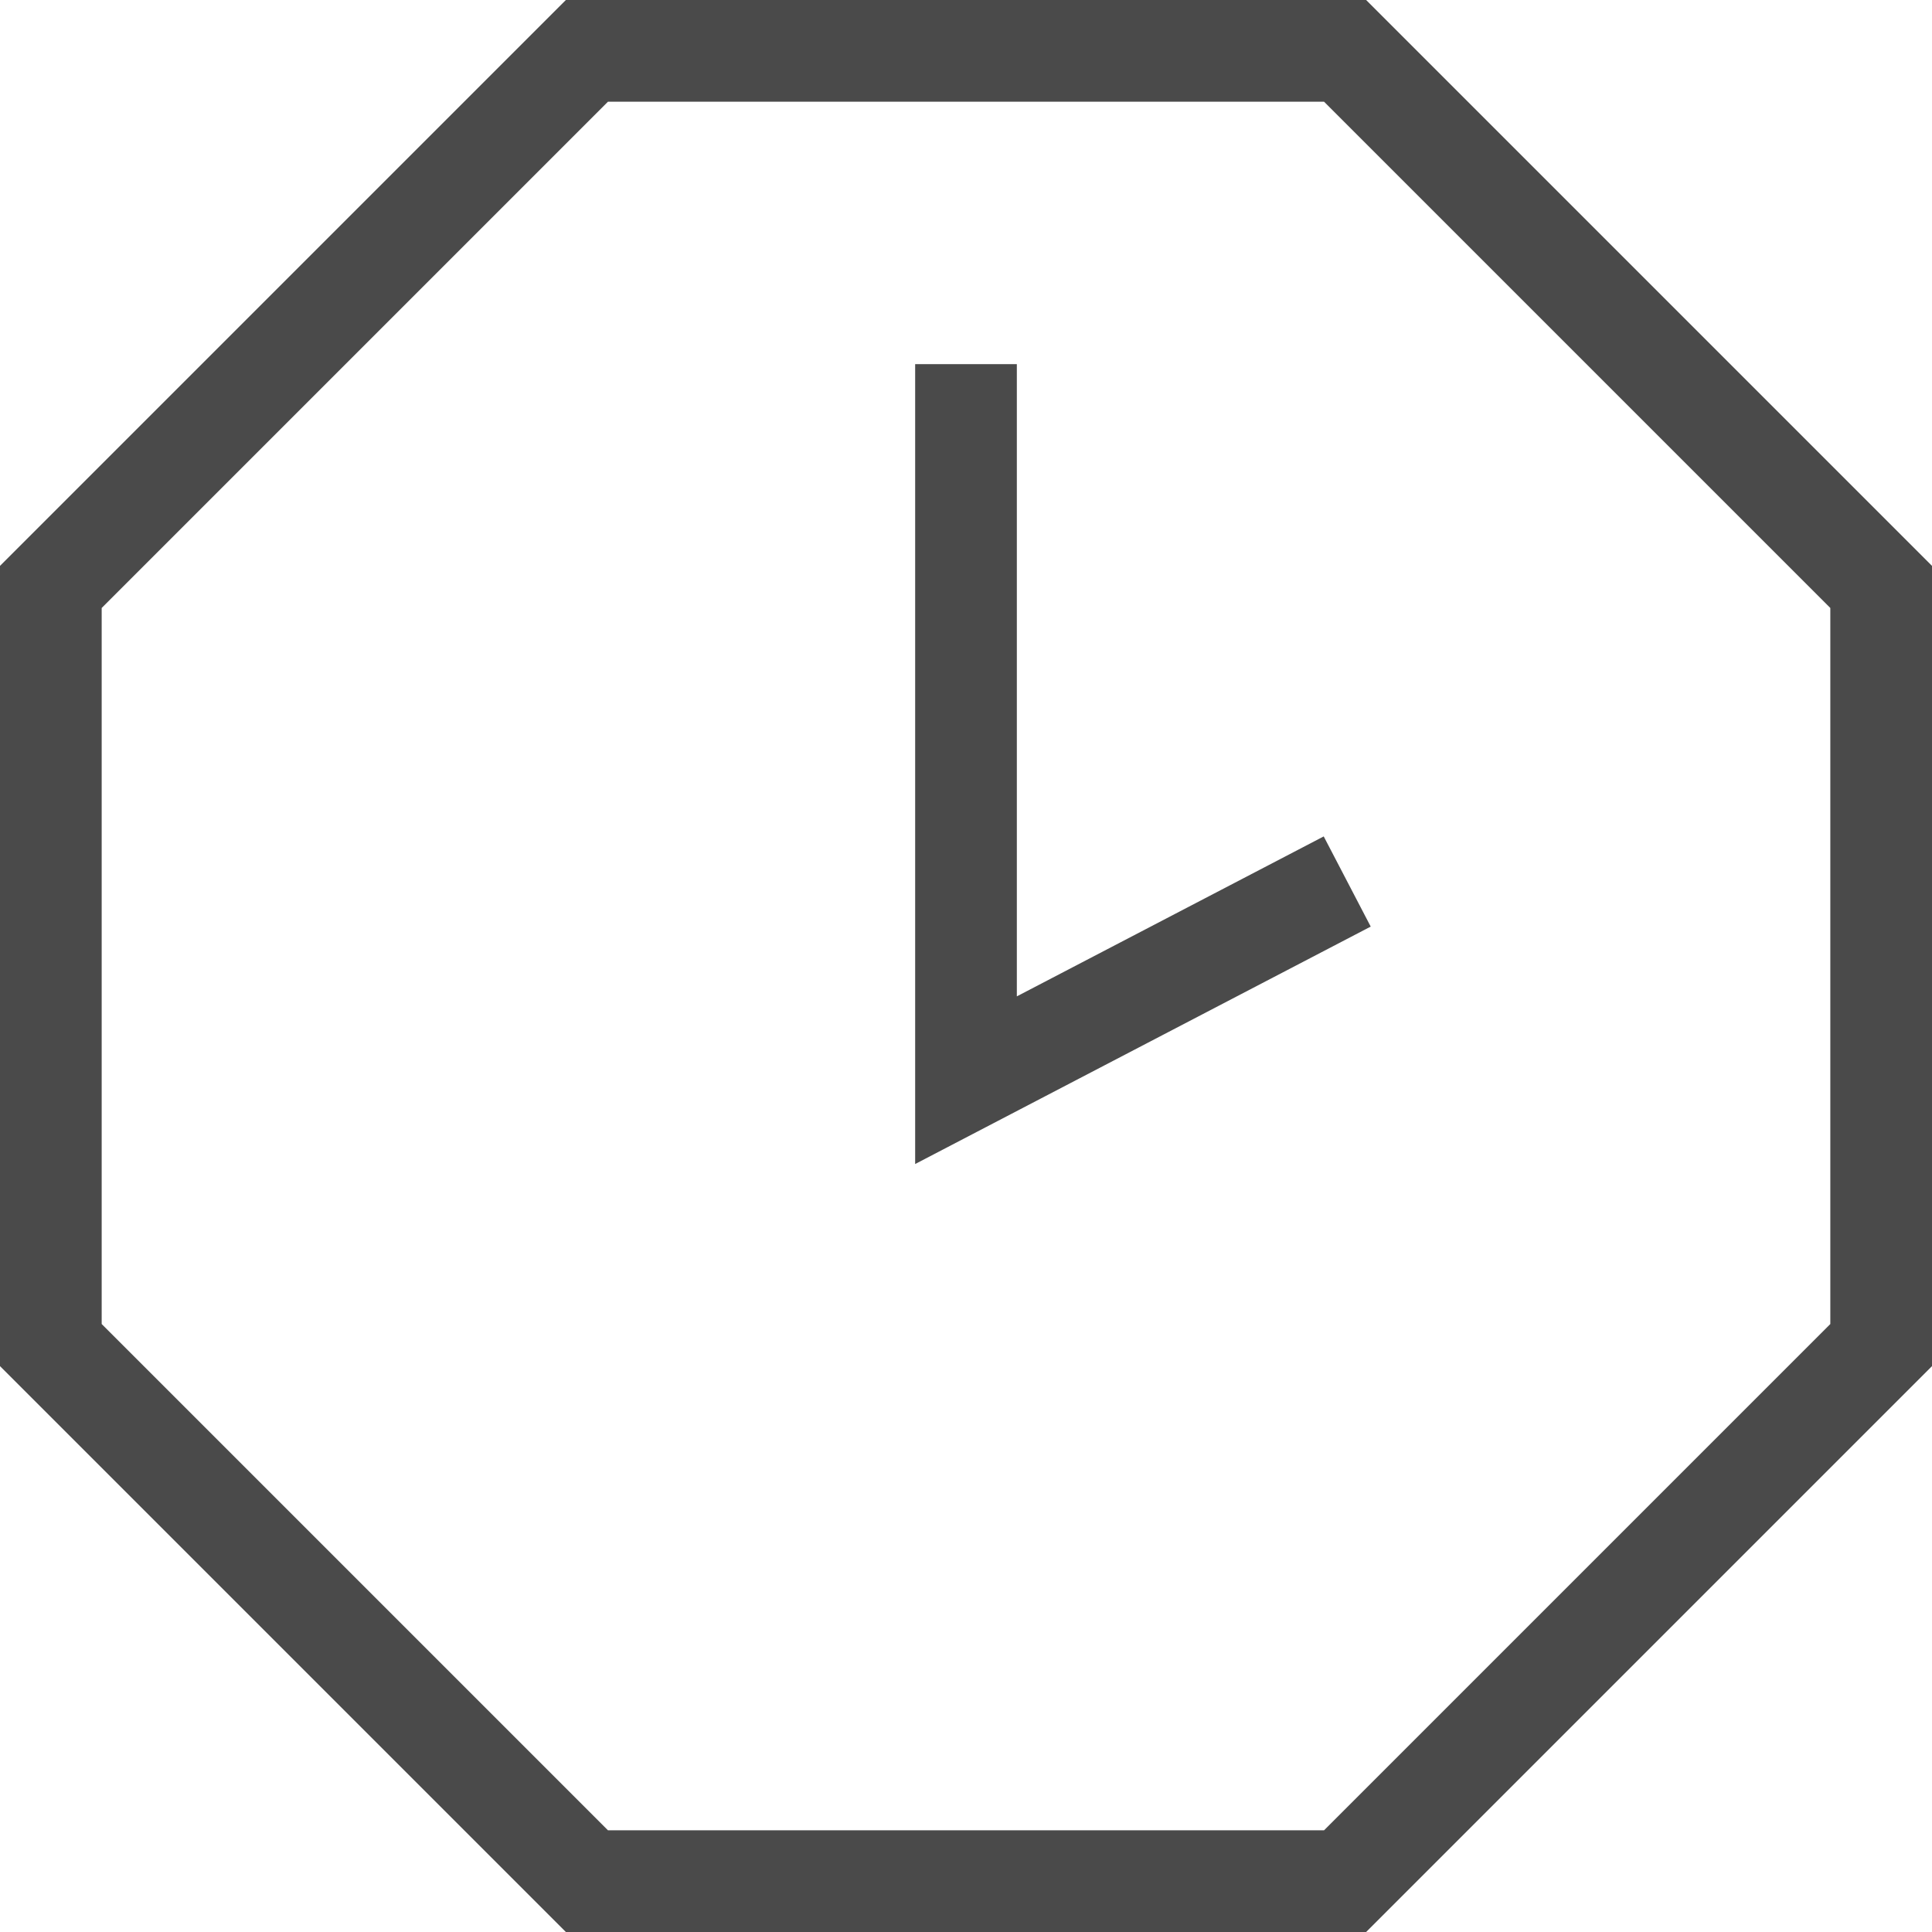
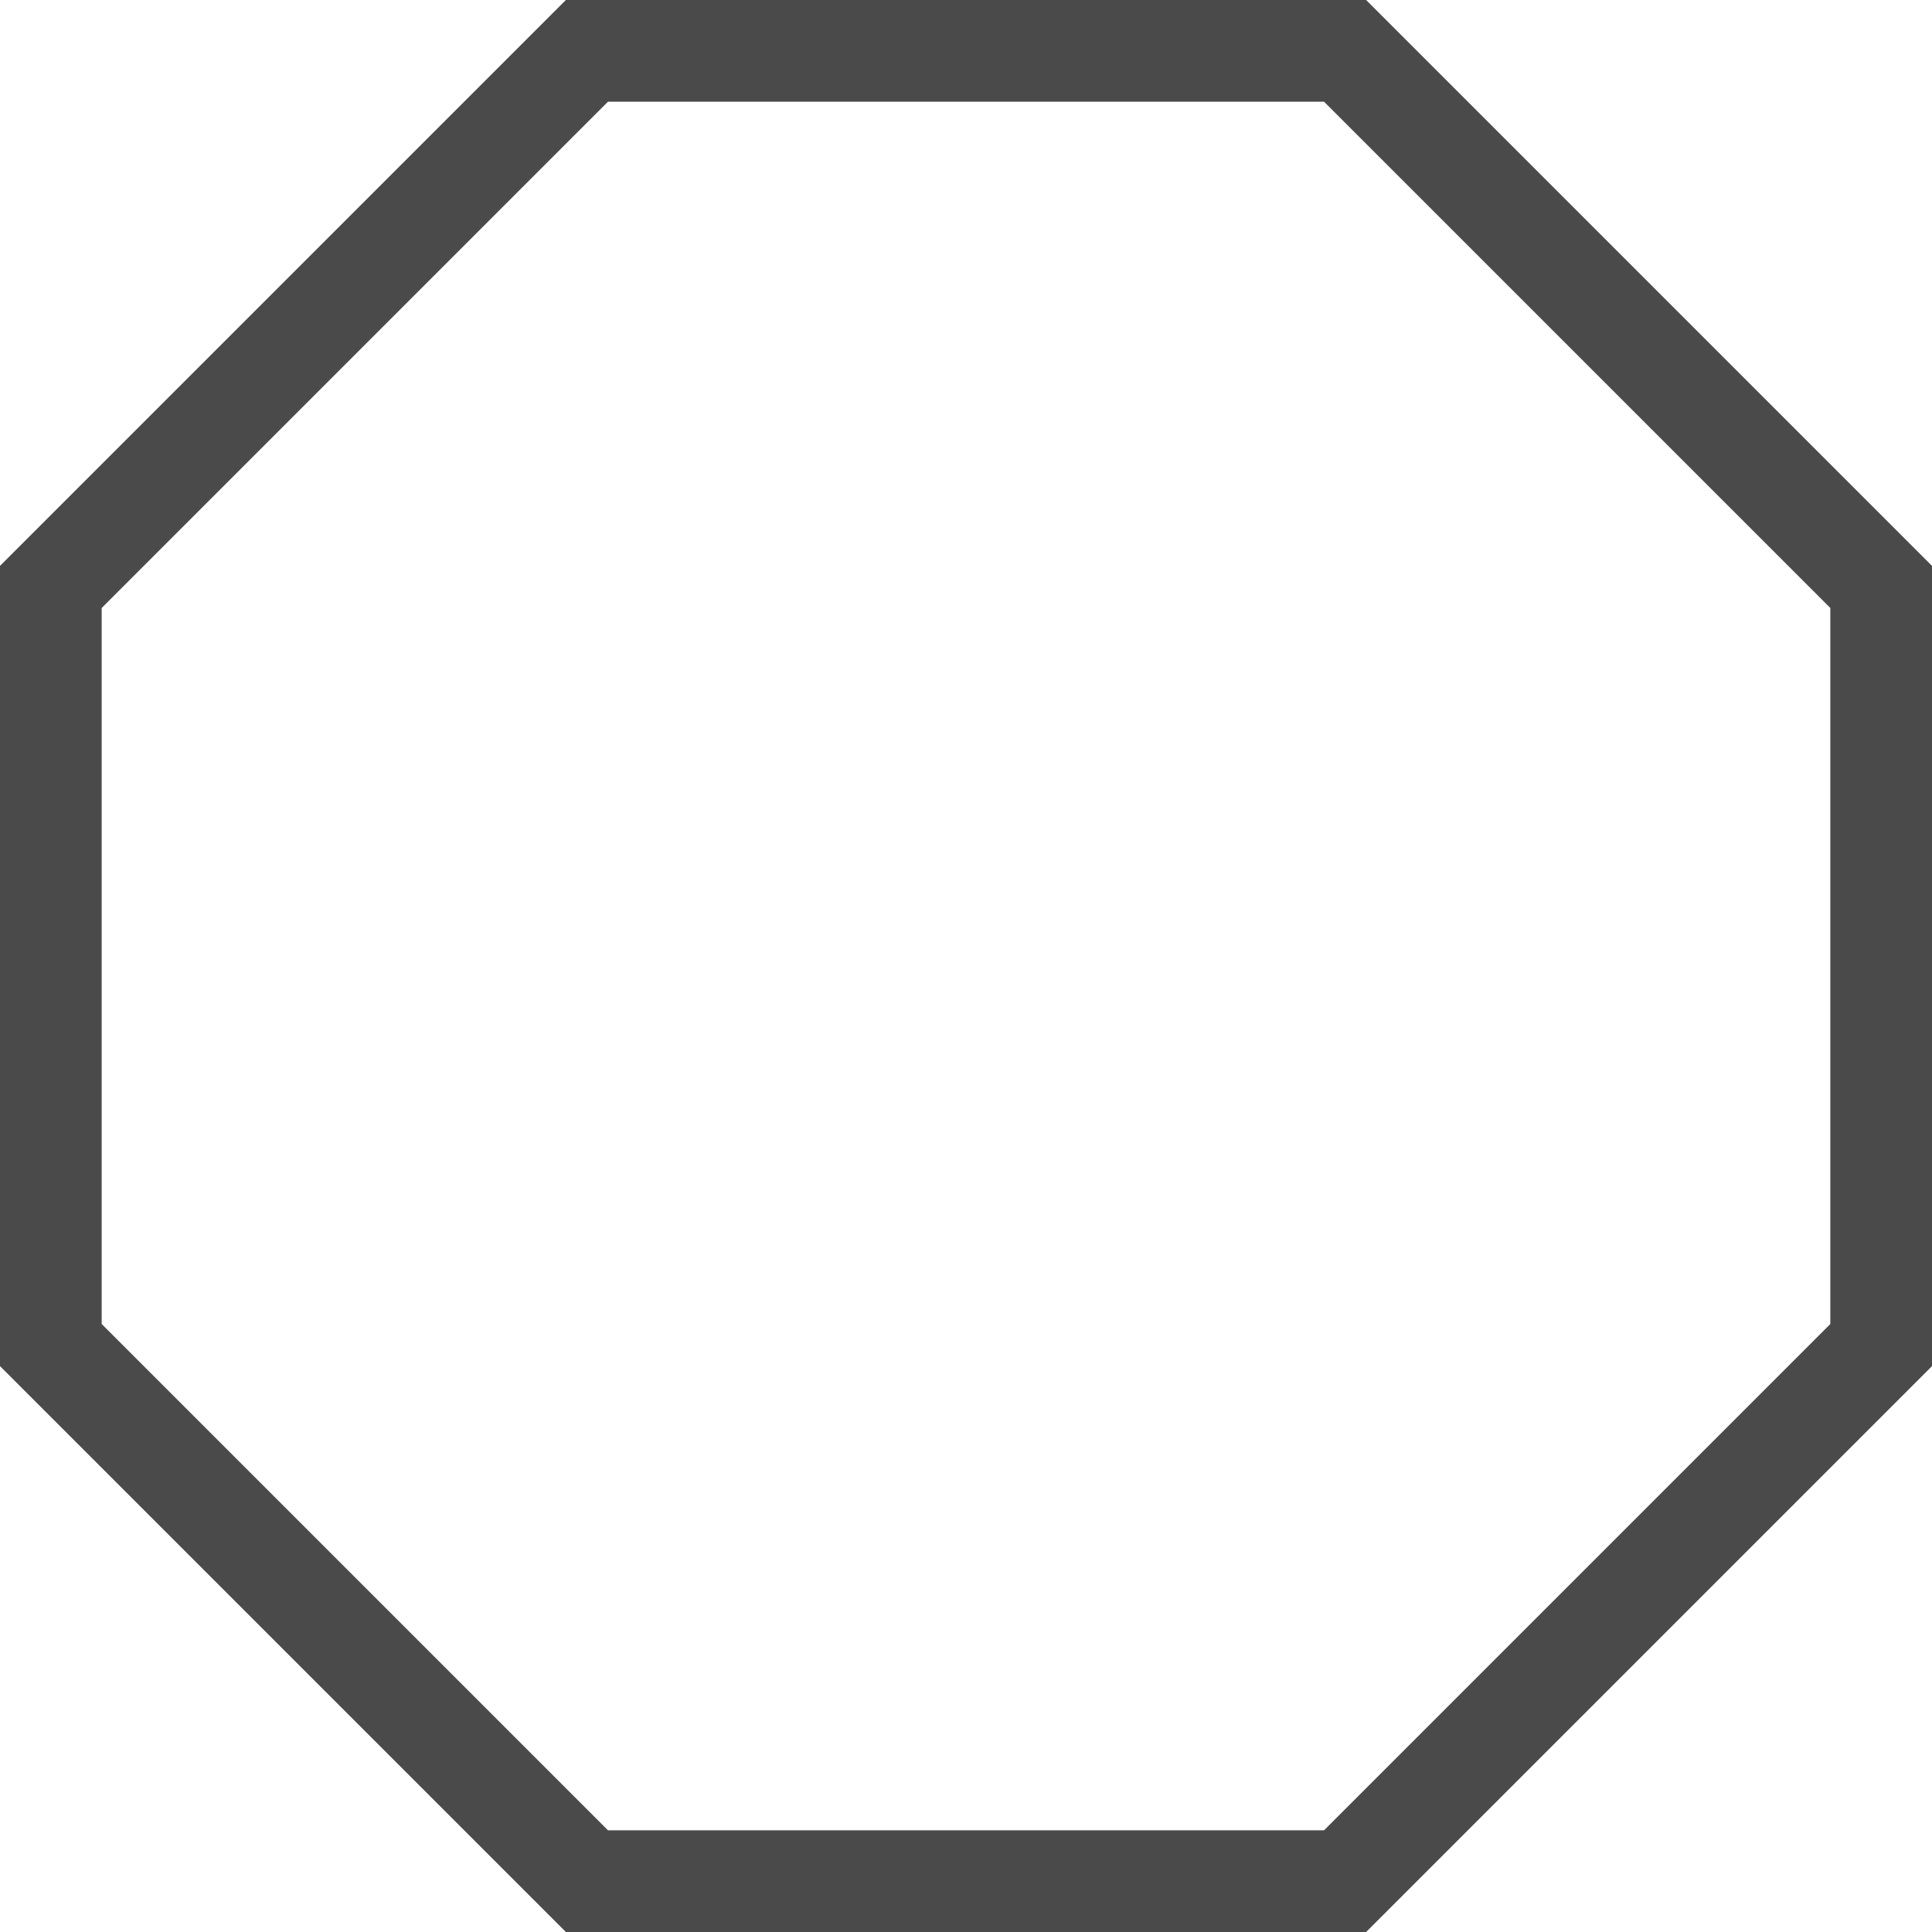
<svg xmlns="http://www.w3.org/2000/svg" id="Component_55_1" data-name="Component 55 – 1" width="19" height="19" viewBox="0 0 19 19">
  <g id="Component_54_1" data-name="Component 54 – 1">
    <g id="Polygon_2" data-name="Polygon 2" fill="none">
      <path d="M13.435,0,19,5.565v7.87L13.435,19H5.565L0,13.435V5.565L5.565,0Z" stroke="none" />
      <path d="M 5.979 1 L 1 5.979 L 1 13.021 L 5.979 18 L 13.021 18 L 18 13.021 L 18 5.979 L 13.021 1 L 5.979 1 M 5.565 0 L 13.435 0 L 19 5.565 L 19 13.435 L 13.435 19 L 5.565 19 L 0 13.435 L 0 5.565 L 5.565 0 Z" stroke="none" fill="#4a4a4a" />
    </g>
  </g>
-   <path id="Path_1488" data-name="Path 1488" d="M1754.736,4743.581v7.042l3.749-1.954" transform="translate(-1745.236 -4740)" fill="none" stroke="#4a4a4a" stroke-width="1" />
</svg>